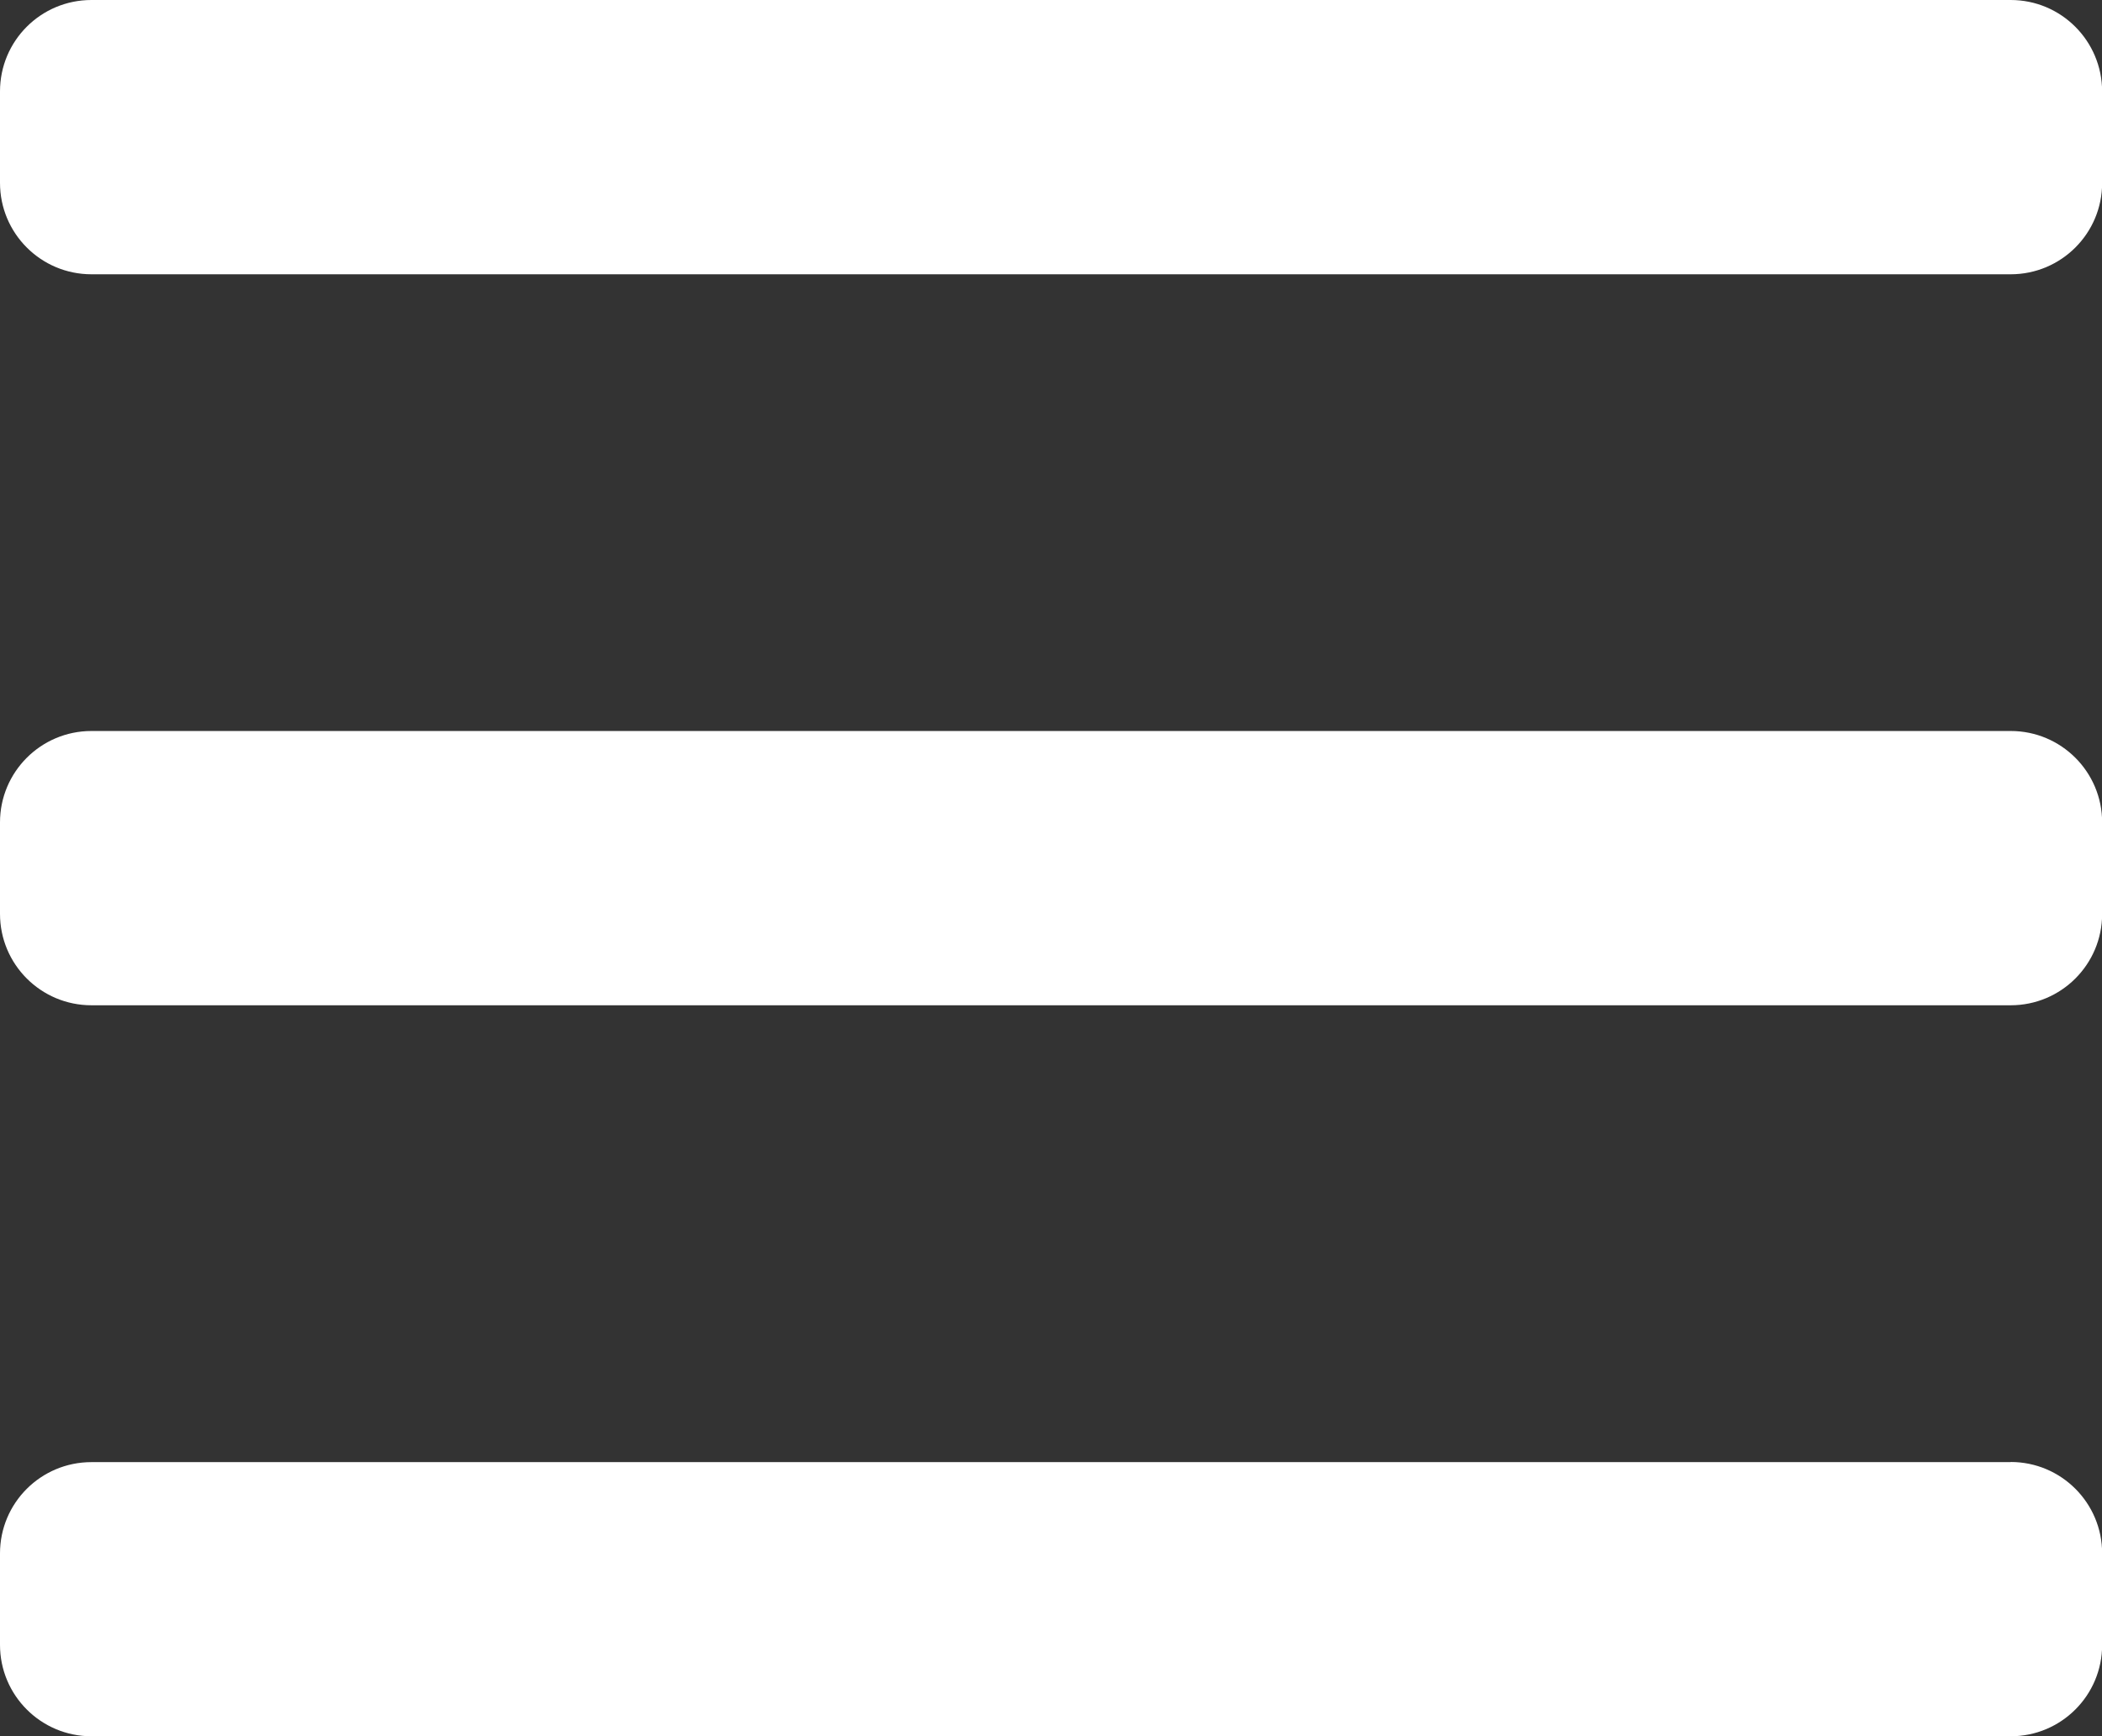
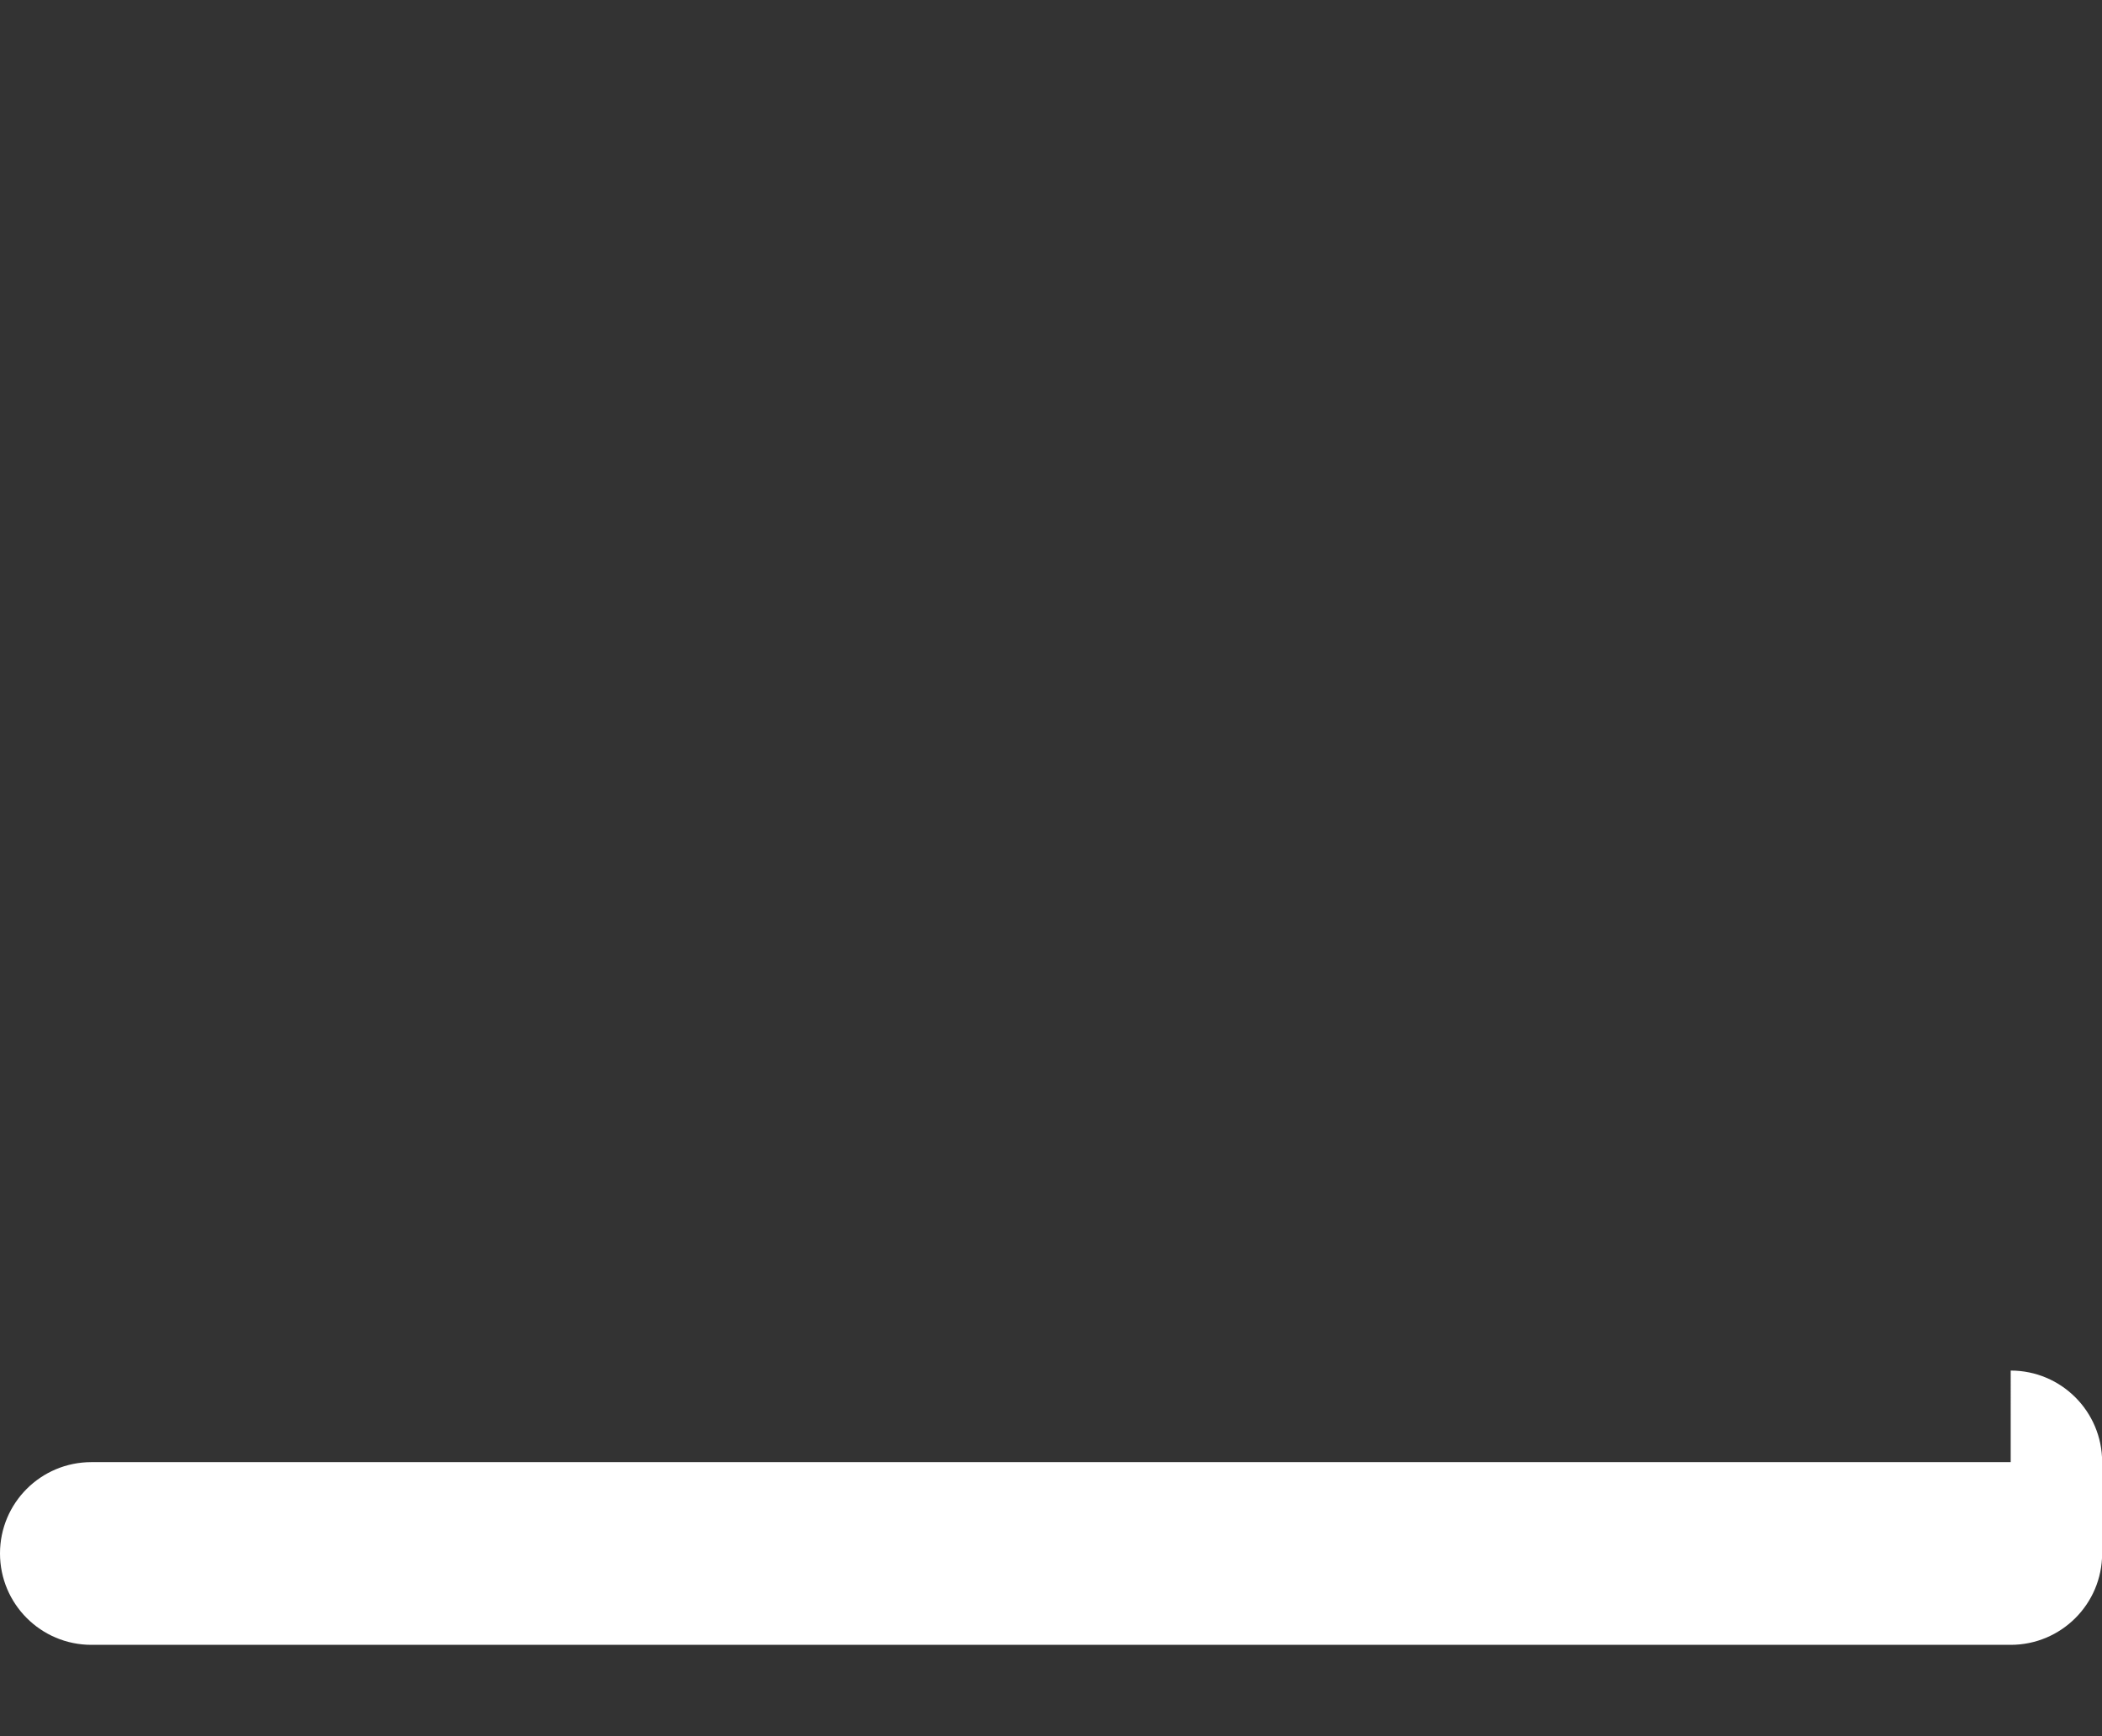
<svg xmlns="http://www.w3.org/2000/svg" xmlns:ns1="http://sodipodi.sourceforge.net/DTD/sodipodi-0.dtd" xmlns:ns2="http://www.inkscape.org/namespaces/inkscape" width="15.333" height="12.667" viewBox="0 0 15.333 12.667" fill="none" version="1.1" id="svg8" ns1:docname="Group (1).svg" ns2:version="1.1.2 (b8e25be833, 2022-02-05)">
  <rect x="0" y="0" width="15.333" height="12.667" fill="#333333" stroke="none" />
  <defs id="defs12" />
  <ns1:namedview id="namedview10" pagecolor="#ffffff" bordercolor="#666666" borderopacity="1.0" ns2:pageshadow="2" ns2:pageopacity="0.0" ns2:pagecheckerboard="0" showgrid="false" fit-margin-top="0" fit-margin-left="0" fit-margin-right="0" fit-margin-bottom="0" ns2:zoom="3.7901786" ns2:cx="-33.507656" ns2:cy="35.618374" ns2:window-width="1920" ns2:window-height="1009" ns2:window-x="-8" ns2:window-y="-8" ns2:window-maximized="1" ns2:current-layer="svg8" />
-   <path d="M 14.667,0 H 0.667 C 0.298,0 0,0.298 0,0.667 v 0.667 c 0,0.368 0.298,0.667 0.667,0.667 h 14 c 0.368,0 0.667,-0.298 0.667,-0.667 V 0.667 C 15.333,0.298 15.035,0 14.667,0 Z" fill="#ffffff" id="path2" />
-   <path d="M 14.667,5.333 H 0.667 C 0.298,5.333 0,5.632 0,6 v 0.667 c 0,0.368 0.298,0.667 0.667,0.667 h 14 c 0.368,0 0.667,-0.298 0.667,-0.667 v -0.667 c 0,-0.368 -0.298,-0.667 -0.667,-0.667 z" fill="#ffffff" id="path4" />
-   <path d="M 14.667,10.667 H 0.667 C 0.298,10.667 0,10.965 0,11.333 v 0.667 c 0,0.368 0.298,0.667 0.667,0.667 h 14 c 0.368,0 0.667,-0.298 0.667,-0.667 v -0.667 c 0,-0.368 -0.298,-0.667 -0.667,-0.667 z" fill="#ffffff" id="path6" />
+   <path d="M 14.667,10.667 H 0.667 C 0.298,10.667 0,10.965 0,11.333 c 0,0.368 0.298,0.667 0.667,0.667 h 14 c 0.368,0 0.667,-0.298 0.667,-0.667 v -0.667 c 0,-0.368 -0.298,-0.667 -0.667,-0.667 z" fill="#ffffff" id="path6" />
</svg>